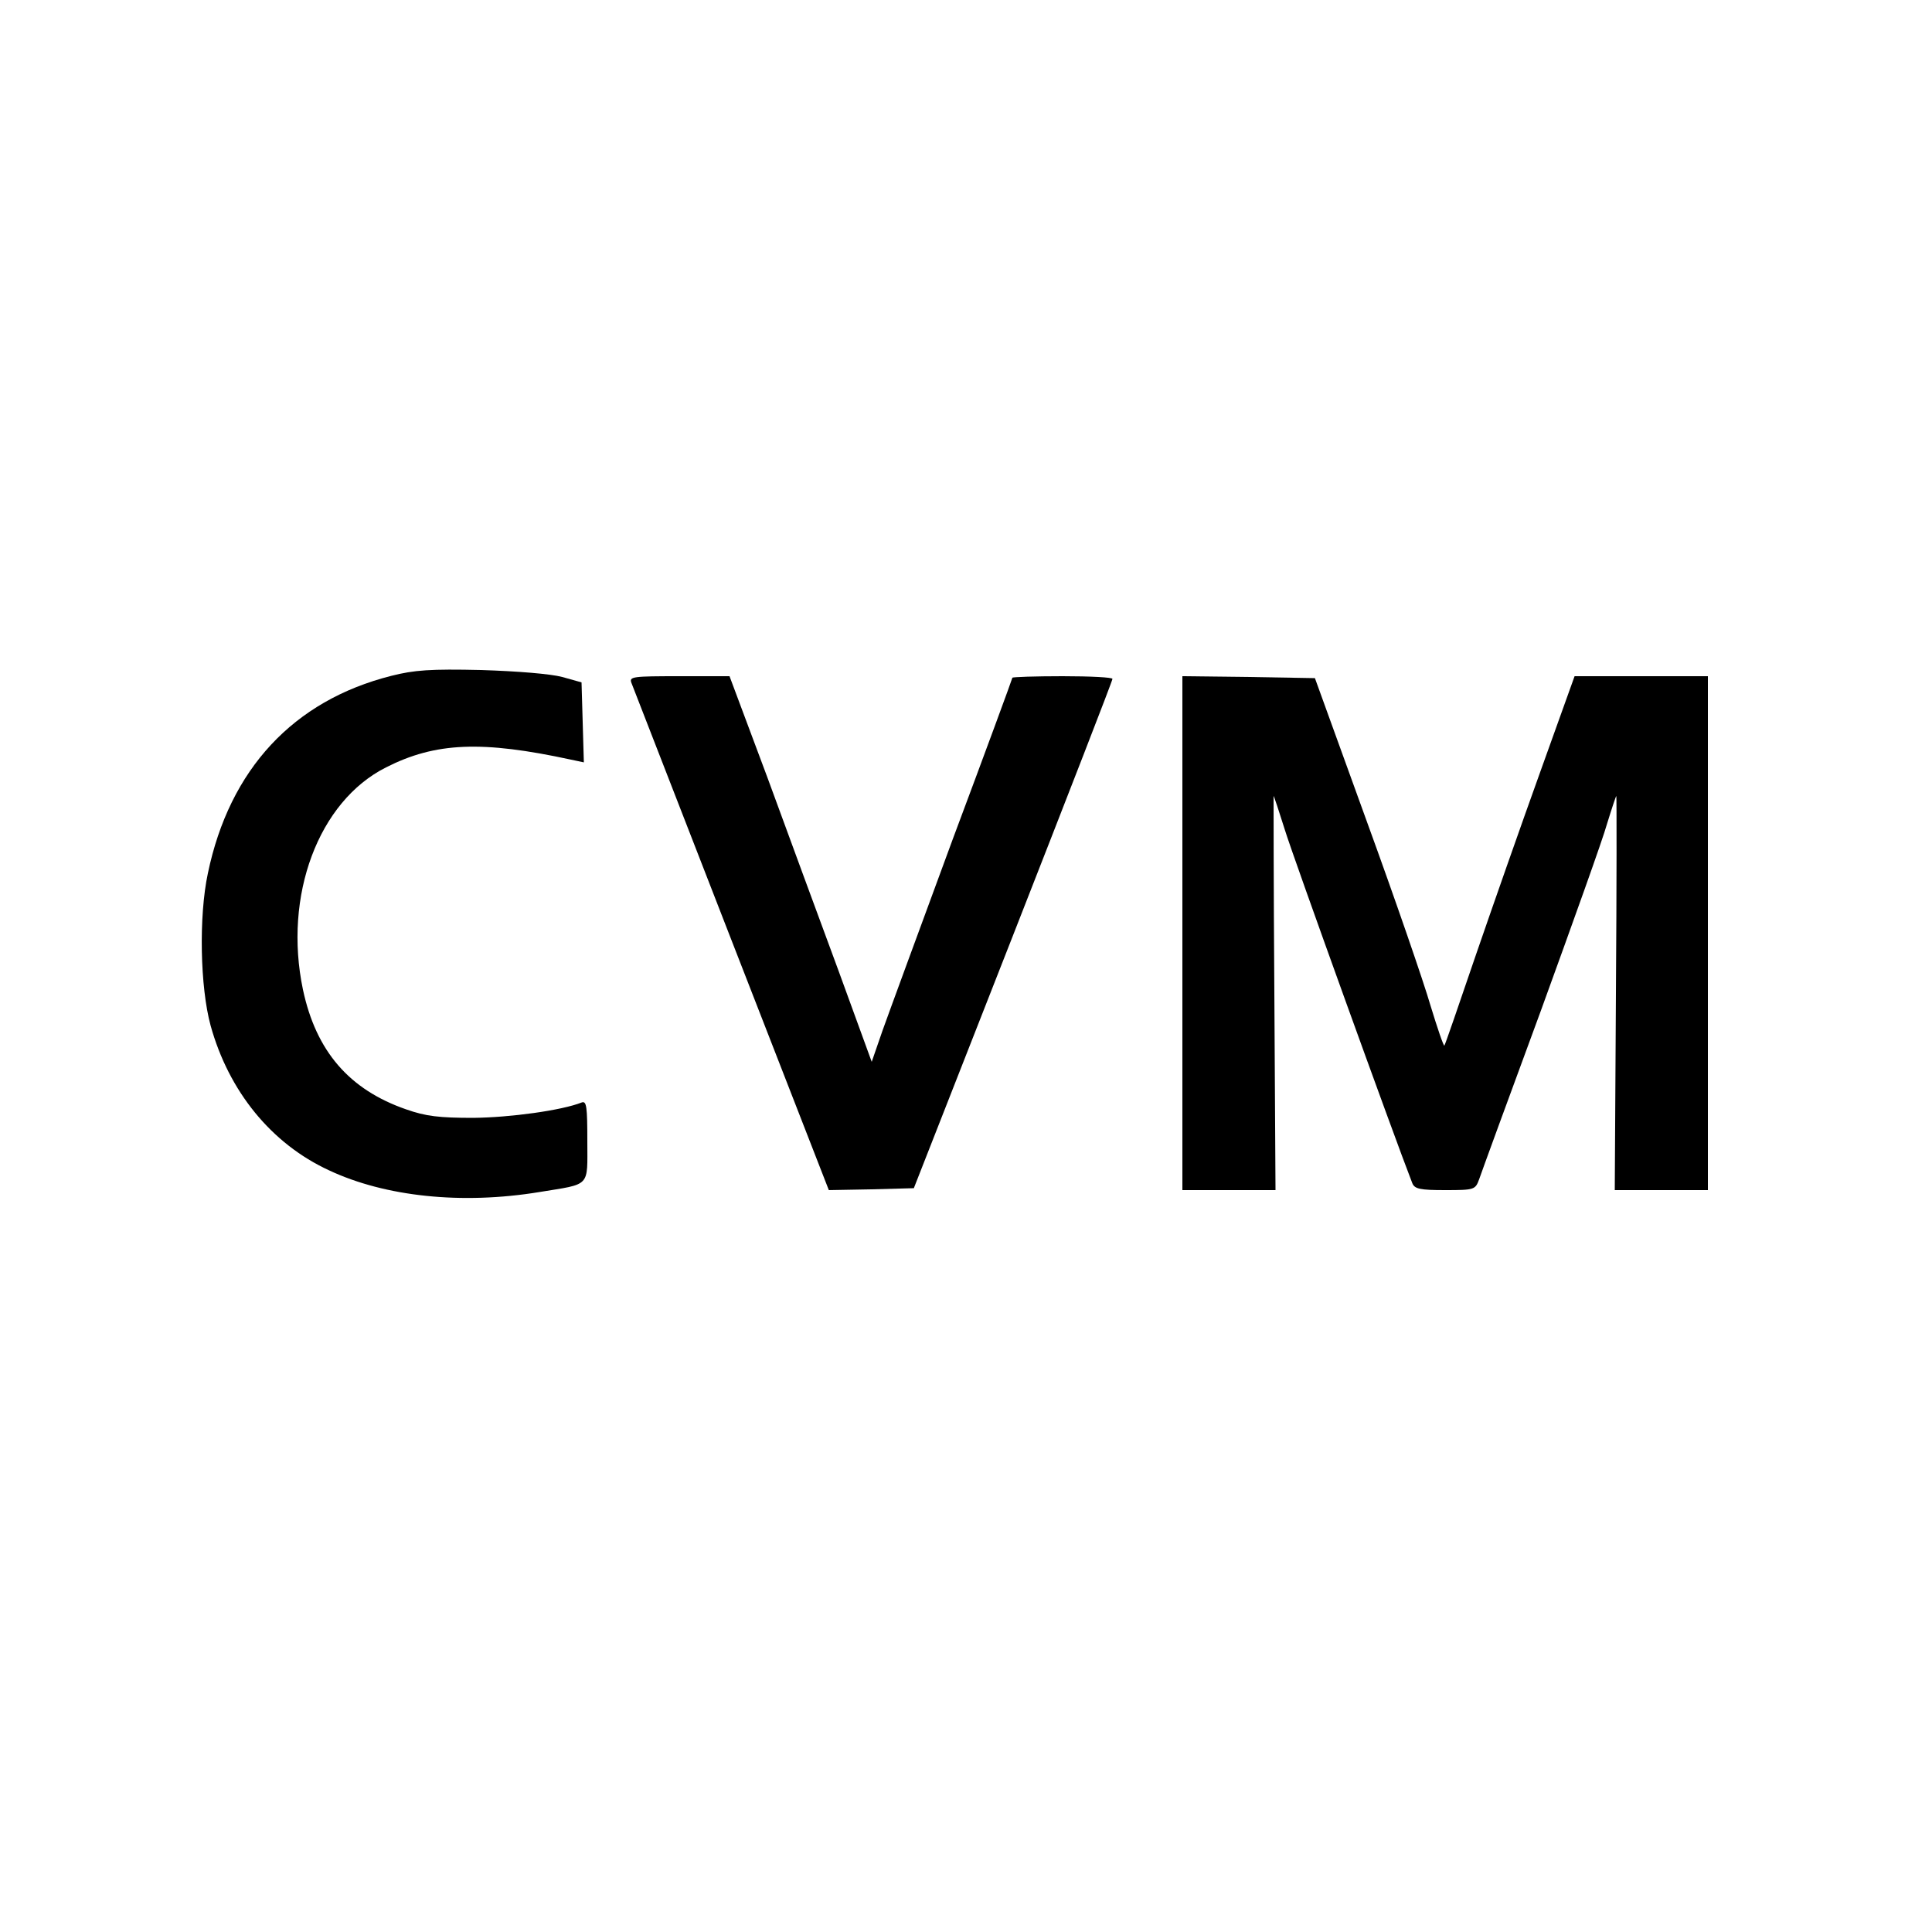
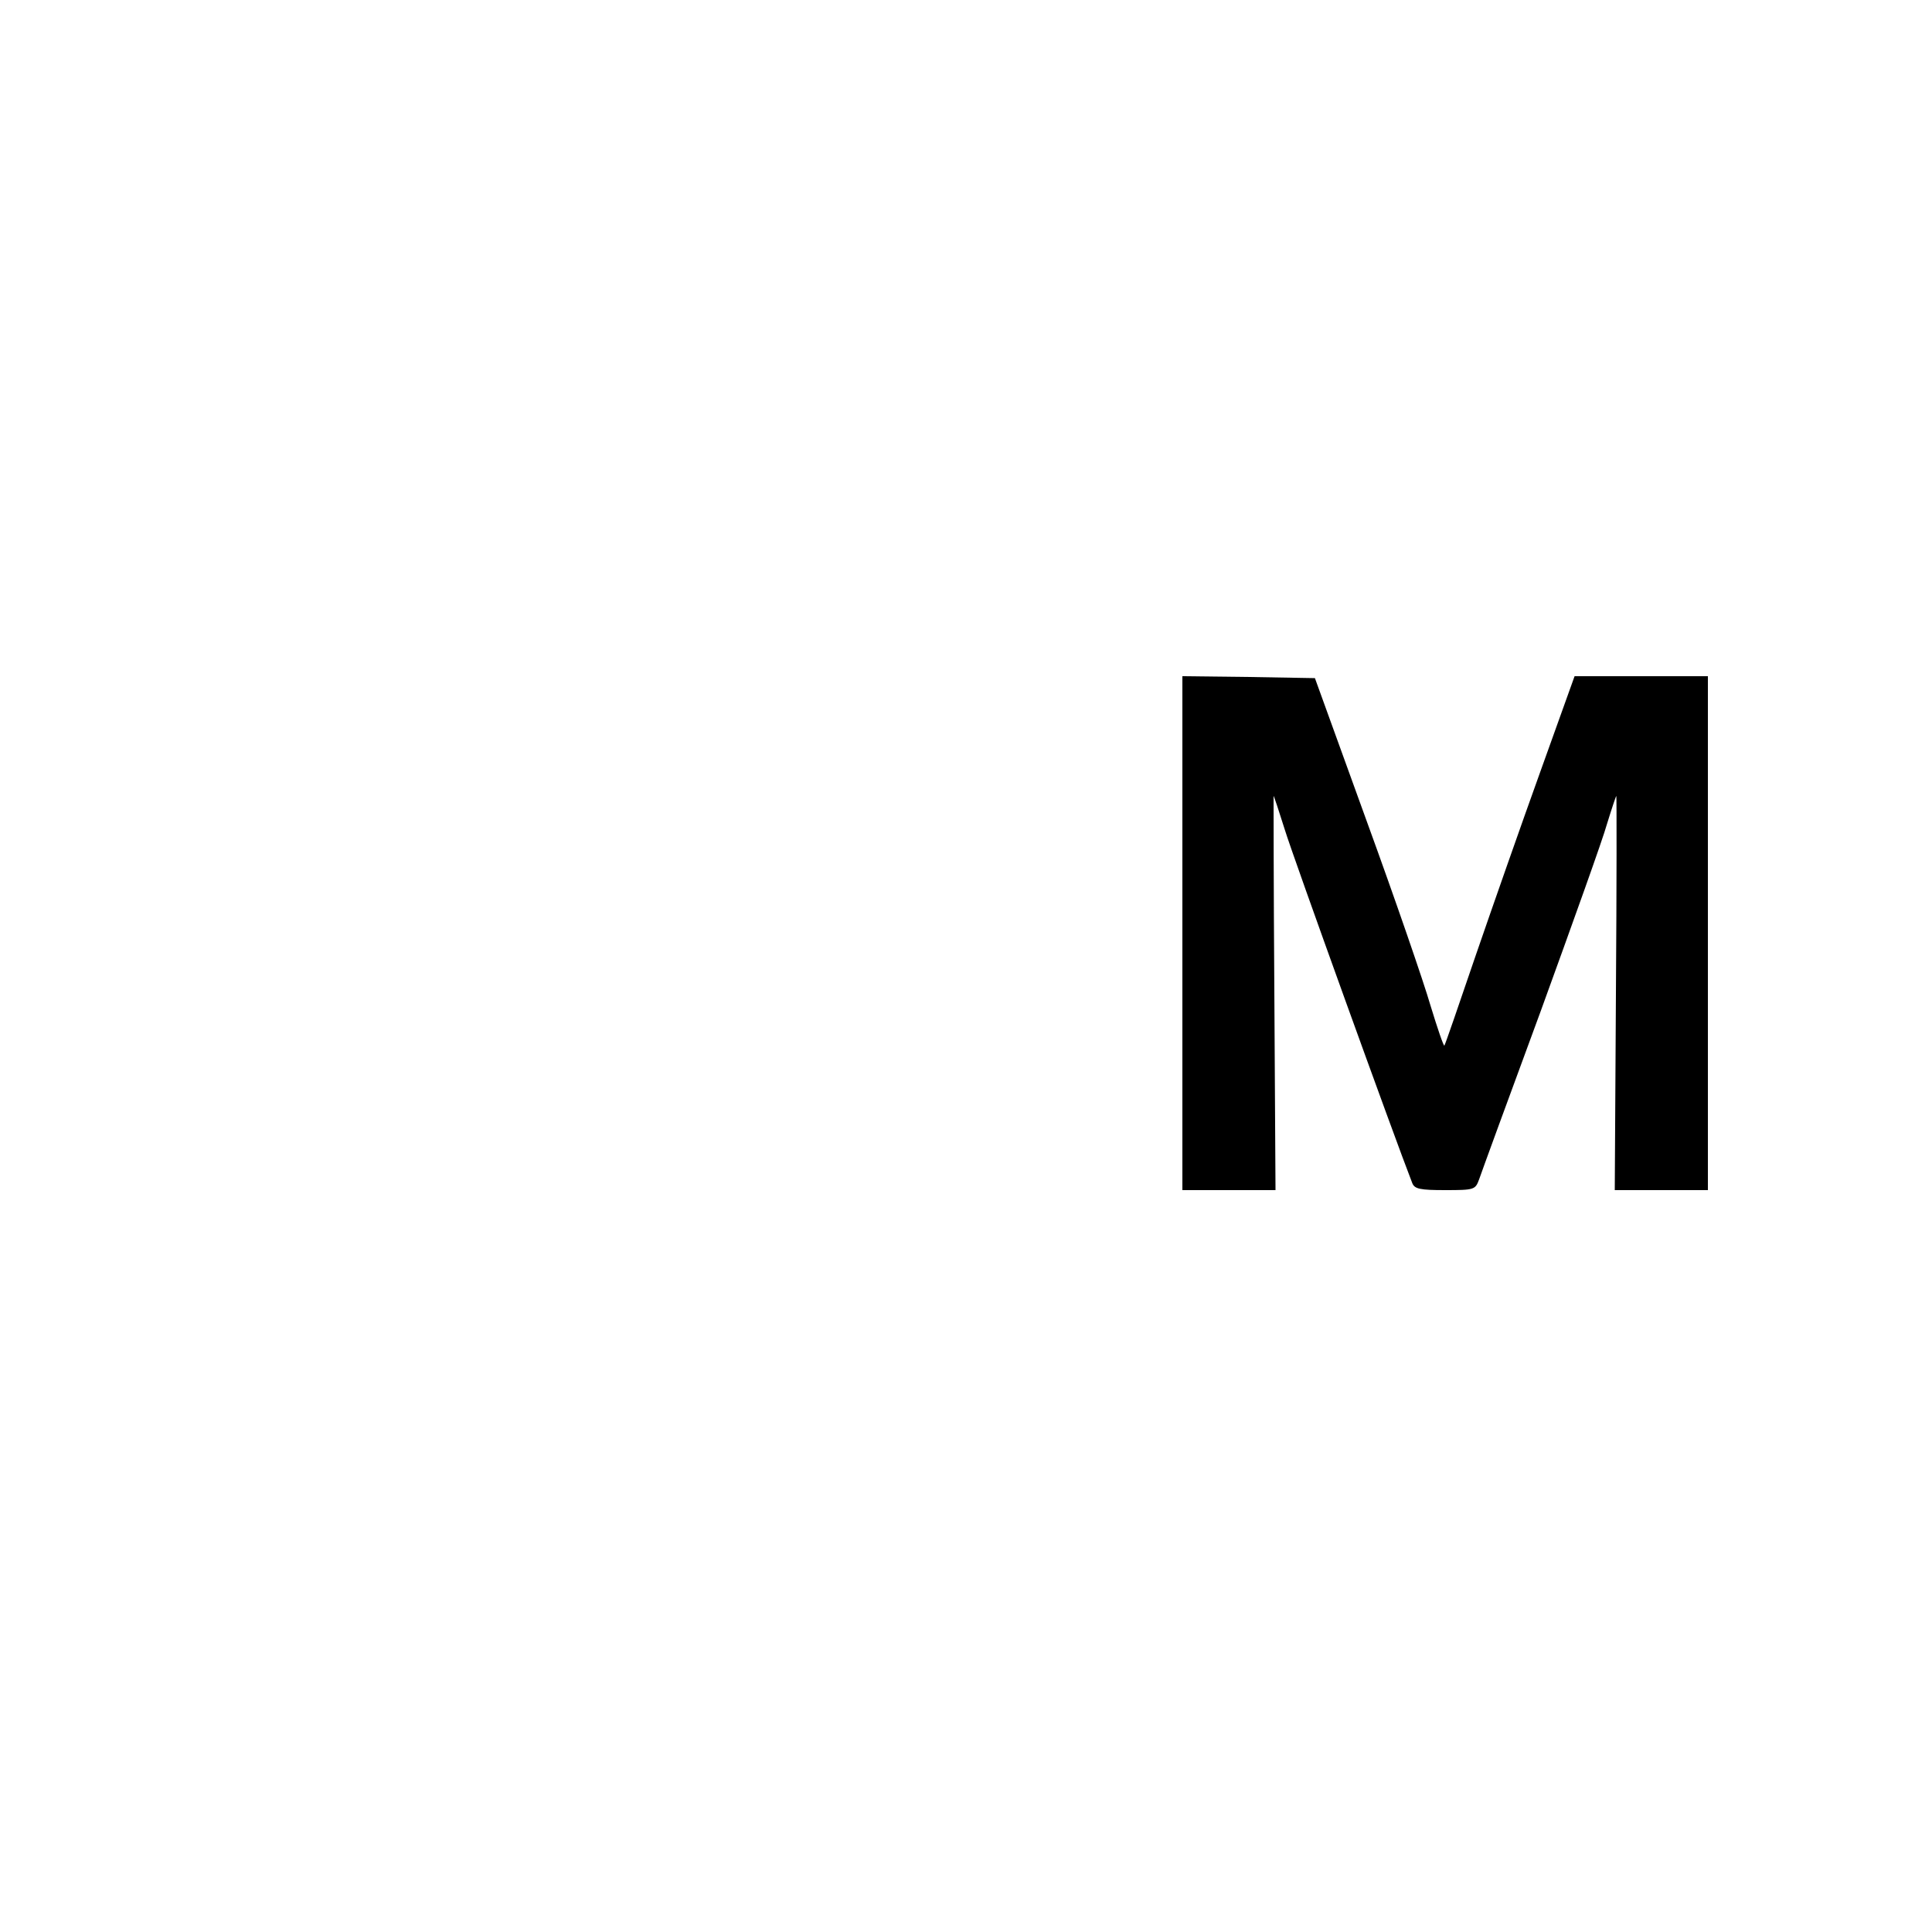
<svg xmlns="http://www.w3.org/2000/svg" version="1.0" width="500pt" height="500pt" viewBox="0 0 500 500" preserveAspectRatio="xMidYMid meet">
  <g transform="translate(0,500) scale(0.1,-0.1)" fill="#000000" stroke="none">
-     <path d="M1013 3251 c-254 -64 -419 -242 -475 -511 -24 -112 -20 -295 7 -394 47 -170 157 -306 307 -375 145 -68 343 -89 544 -56 134 22 124 11 124 132 0 88 -2 104 -14 100 -53 -21 -186 -39 -281 -40 -88 0 -123 4 -174 22 -147 51 -233 150 -267 310 -51 243 40 487 215 575 128 65 248 70 479 20 l33 -7 -3 104 -3 103 -50 14 c-30 8 -115 15 -210 18 -131 3 -173 0 -232 -15z" />
-     <path d="M1634 3233 c4 -10 120 -309 259 -666 l252 -647 110 2 110 3 257 655 c141 360 257 658 257 663 1 4 -57 7 -129 7 -71 0 -130 -2 -130 -4 0 -2 -69 -190 -154 -417 -84 -228 -166 -451 -182 -496 l-28 -81 -86 236 c-48 130 -131 355 -184 500 l-98 262 -130 0 c-120 0 -130 -1 -124 -17z" />
    <path d="M3060 2585 l0 -665 121 0 120 0 -3 510 c-2 281 -2 510 -2 510 1 0 14 -39 29 -87 20 -66 285 -800 330 -915 6 -15 20 -18 85 -18 76 0 78 1 88 28 5 15 77 212 160 437 82 226 160 443 171 483 12 39 23 72 24 72 1 0 1 -229 -1 -510 l-3 -510 120 0 121 0 0 665 0 665 -172 0 -173 0 -89 -248 c-49 -136 -124 -350 -167 -475 -43 -126 -79 -231 -81 -233 -2 -2 -18 45 -36 104 -17 59 -91 274 -165 477 l-134 370 -172 3 -171 2 0 -665z" />
  </g>
</svg>